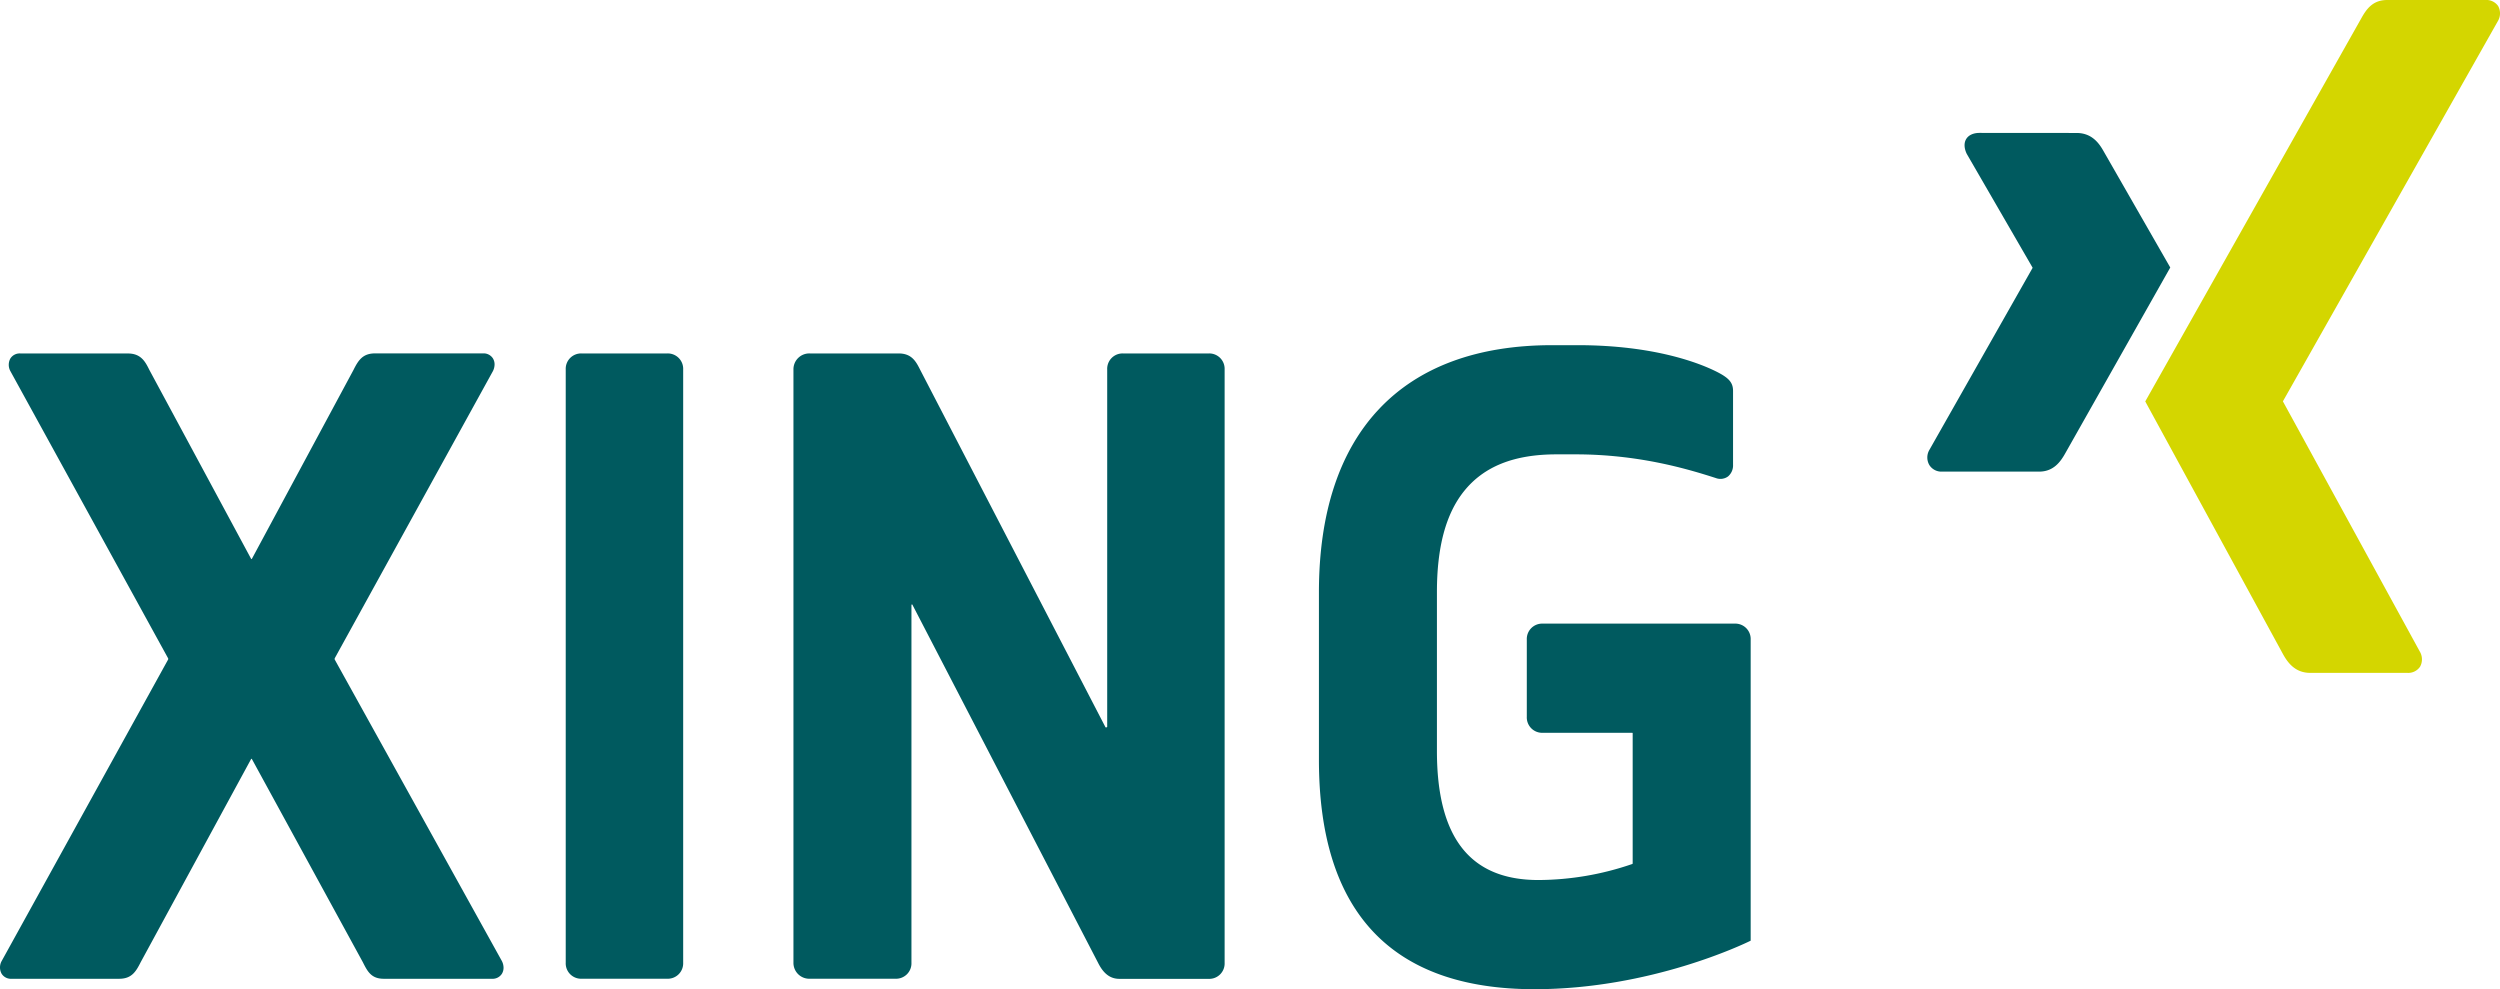
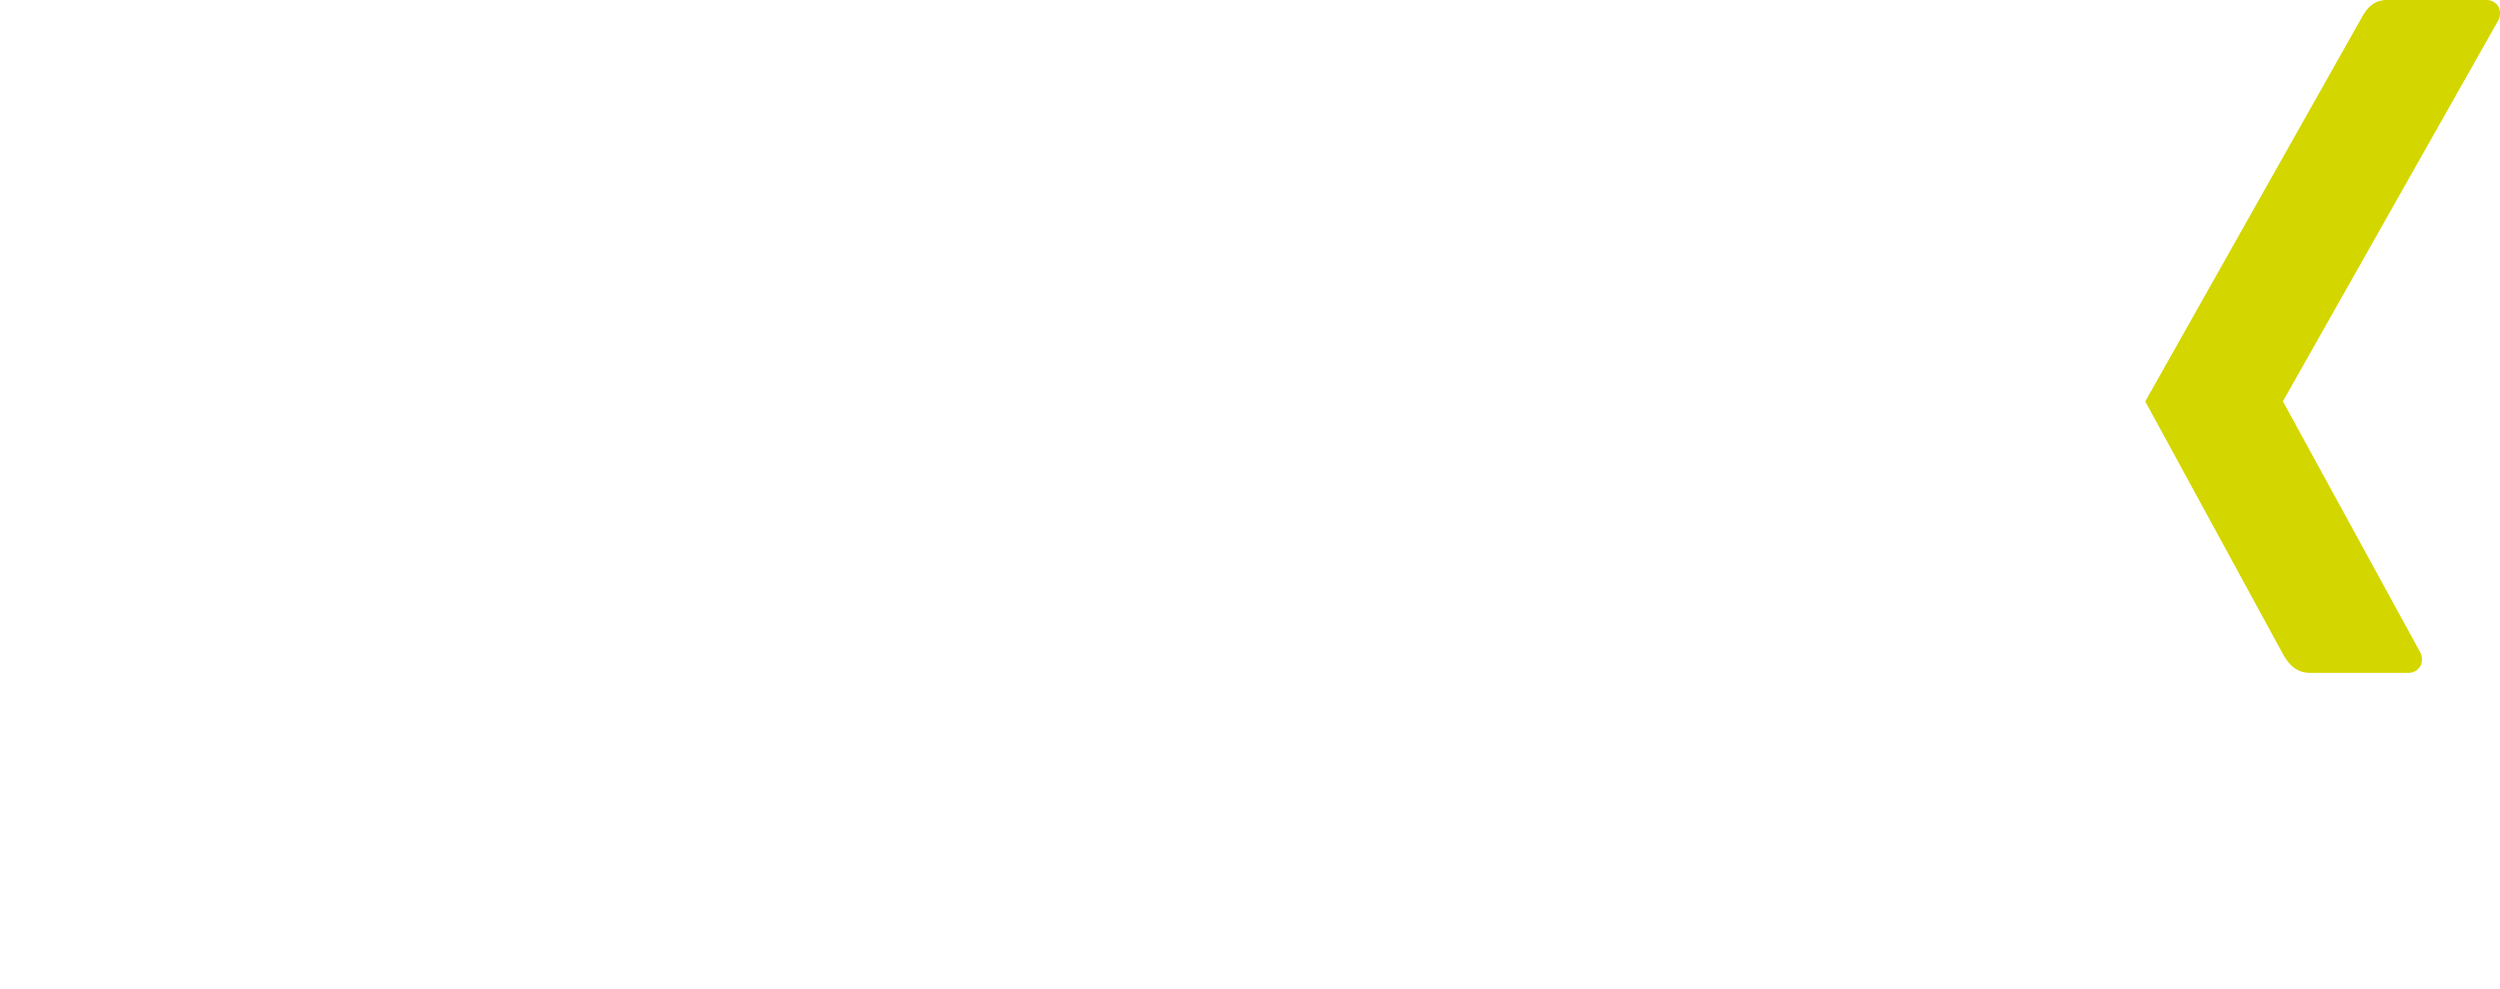
<svg xmlns="http://www.w3.org/2000/svg" viewBox="0 0 1000 395.68">
-   <path d="M791.8,53.16c-2.34,0-4.31.82-5.3,2.42s-.86,3.8.22,6L813,107a.22.22,0,0,1,0,.22L771.73,180a6,6,0,0,0,0,6,5.69,5.69,0,0,0,5.07,2.65h38.82c5.8,0,8.6-3.92,10.58-7.5L868.11,107c-.16-.25-26.69-46.54-26.69-46.54-1.93-3.44-4.85-7.27-10.81-7.27ZM620.87,138.07c-60.24,0-93.3,35.15-93.3,98.81v67.05c0,60.8,28.95,91.75,86.24,91.75,46.32,0,83.84-18.11,86.46-19.41V255.85a6.15,6.15,0,0,0-6.4-6.4H617.12a6.15,6.15,0,0,0-6.4,6.4v30.88a6.15,6.15,0,0,0,6.4,6.39h35.73a.19.19,0,0,1,.22.22V345.4c0,.11-.13.18-.22.22a116.53,116.53,0,0,1-37.5,6.39c-27.3,0-40.58-16.94-40.58-51.61V236.88c0-18,3.54-31.27,10.8-40.36,7.95-9.94,20-14.78,37.06-14.78h7.5c24.81,0,44,5.54,56.24,9.49a5.15,5.15,0,0,0,4.85-.66,5.76,5.76,0,0,0,2-4.63V156.38c0-3.34-1.64-5.22-6.62-7.72-6.34-3.17-24.4-10.59-55.58-10.59ZM8.16,141.38a4.4,4.4,0,0,0-4,2,5.23,5.23,0,0,0,0,5.08L67.26,263.35a.66.66,0,0,1,0,.44L.66,384.43a5.21,5.21,0,0,0,0,5.08,4.38,4.38,0,0,0,4,2h43c4.93,0,6.68-2.76,8.61-6.62l44.11-81.16c0-.09.12-.22.22-.22s.17.13.22.22l44.33,81.17c1.92,3.84,3.46,6.61,8.38,6.61h43.23a4.4,4.4,0,0,0,4-2,4.64,4.64,0,0,0,.66-2.43,6.06,6.06,0,0,0-.66-2.65L133.87,263.79a.81.81,0,0,1,0-.22.81.81,0,0,1,0-.22l63.3-114.91a6.1,6.1,0,0,0,.66-2.65,4.62,4.62,0,0,0-.66-2.43,4.41,4.41,0,0,0-4-2H150c-4.92,0-6.68,2.77-8.6,6.61l-40.58,75.44c-.05.08-.12.22-.22.22s-.18-.14-.22-.22S59.77,148,59.76,148c-1.6-3.23-3.3-6.61-8.6-6.61Zm224.52,0a6.15,6.15,0,0,0-6.39,6.4V385.1a6.15,6.15,0,0,0,6.39,6.39h34.19a6.16,6.16,0,0,0,6.4-6.39V147.78a6.16,6.16,0,0,0-6.4-6.4Zm91.31,0a6.33,6.33,0,0,0-6.61,6.4V385.1a6.33,6.33,0,0,0,6.61,6.39h34.19a6.16,6.16,0,0,0,6.4-6.39V242c0-.12.1-.19.22-.22s.17.12.22.22l74.11,142.93c1.52,3.05,3.9,6.61,8.6,6.61h35.73a6.15,6.15,0,0,0,6.39-6.39V147.78a6.15,6.15,0,0,0-6.39-6.4H449.27a6.15,6.15,0,0,0-6.39,6.4V290.7c0,.12-.11.19-.23.22s-.38.1-.44,0L368.11,148c-1.63-3.22-3.3-6.62-8.61-6.62H324Z" fill="#005a5f" />
  <path d="M954.88,0c-5.8,0-8.32,3.66-10.4,7.39,0,0-83.62,148.31-86.38,153.18l55.16,101.19c1.92,3.44,4.9,7.39,10.84,7.39h38.78a5.73,5.73,0,0,0,5.15-2.48,6.08,6.08,0,0,0-.08-6l-54.72-100a.21.21,0,0,1,0-.26l85.94-152a6.06,6.06,0,0,0,.08-6A5.75,5.75,0,0,0,994.09,0Z" fill="#d4d600" />
</svg>